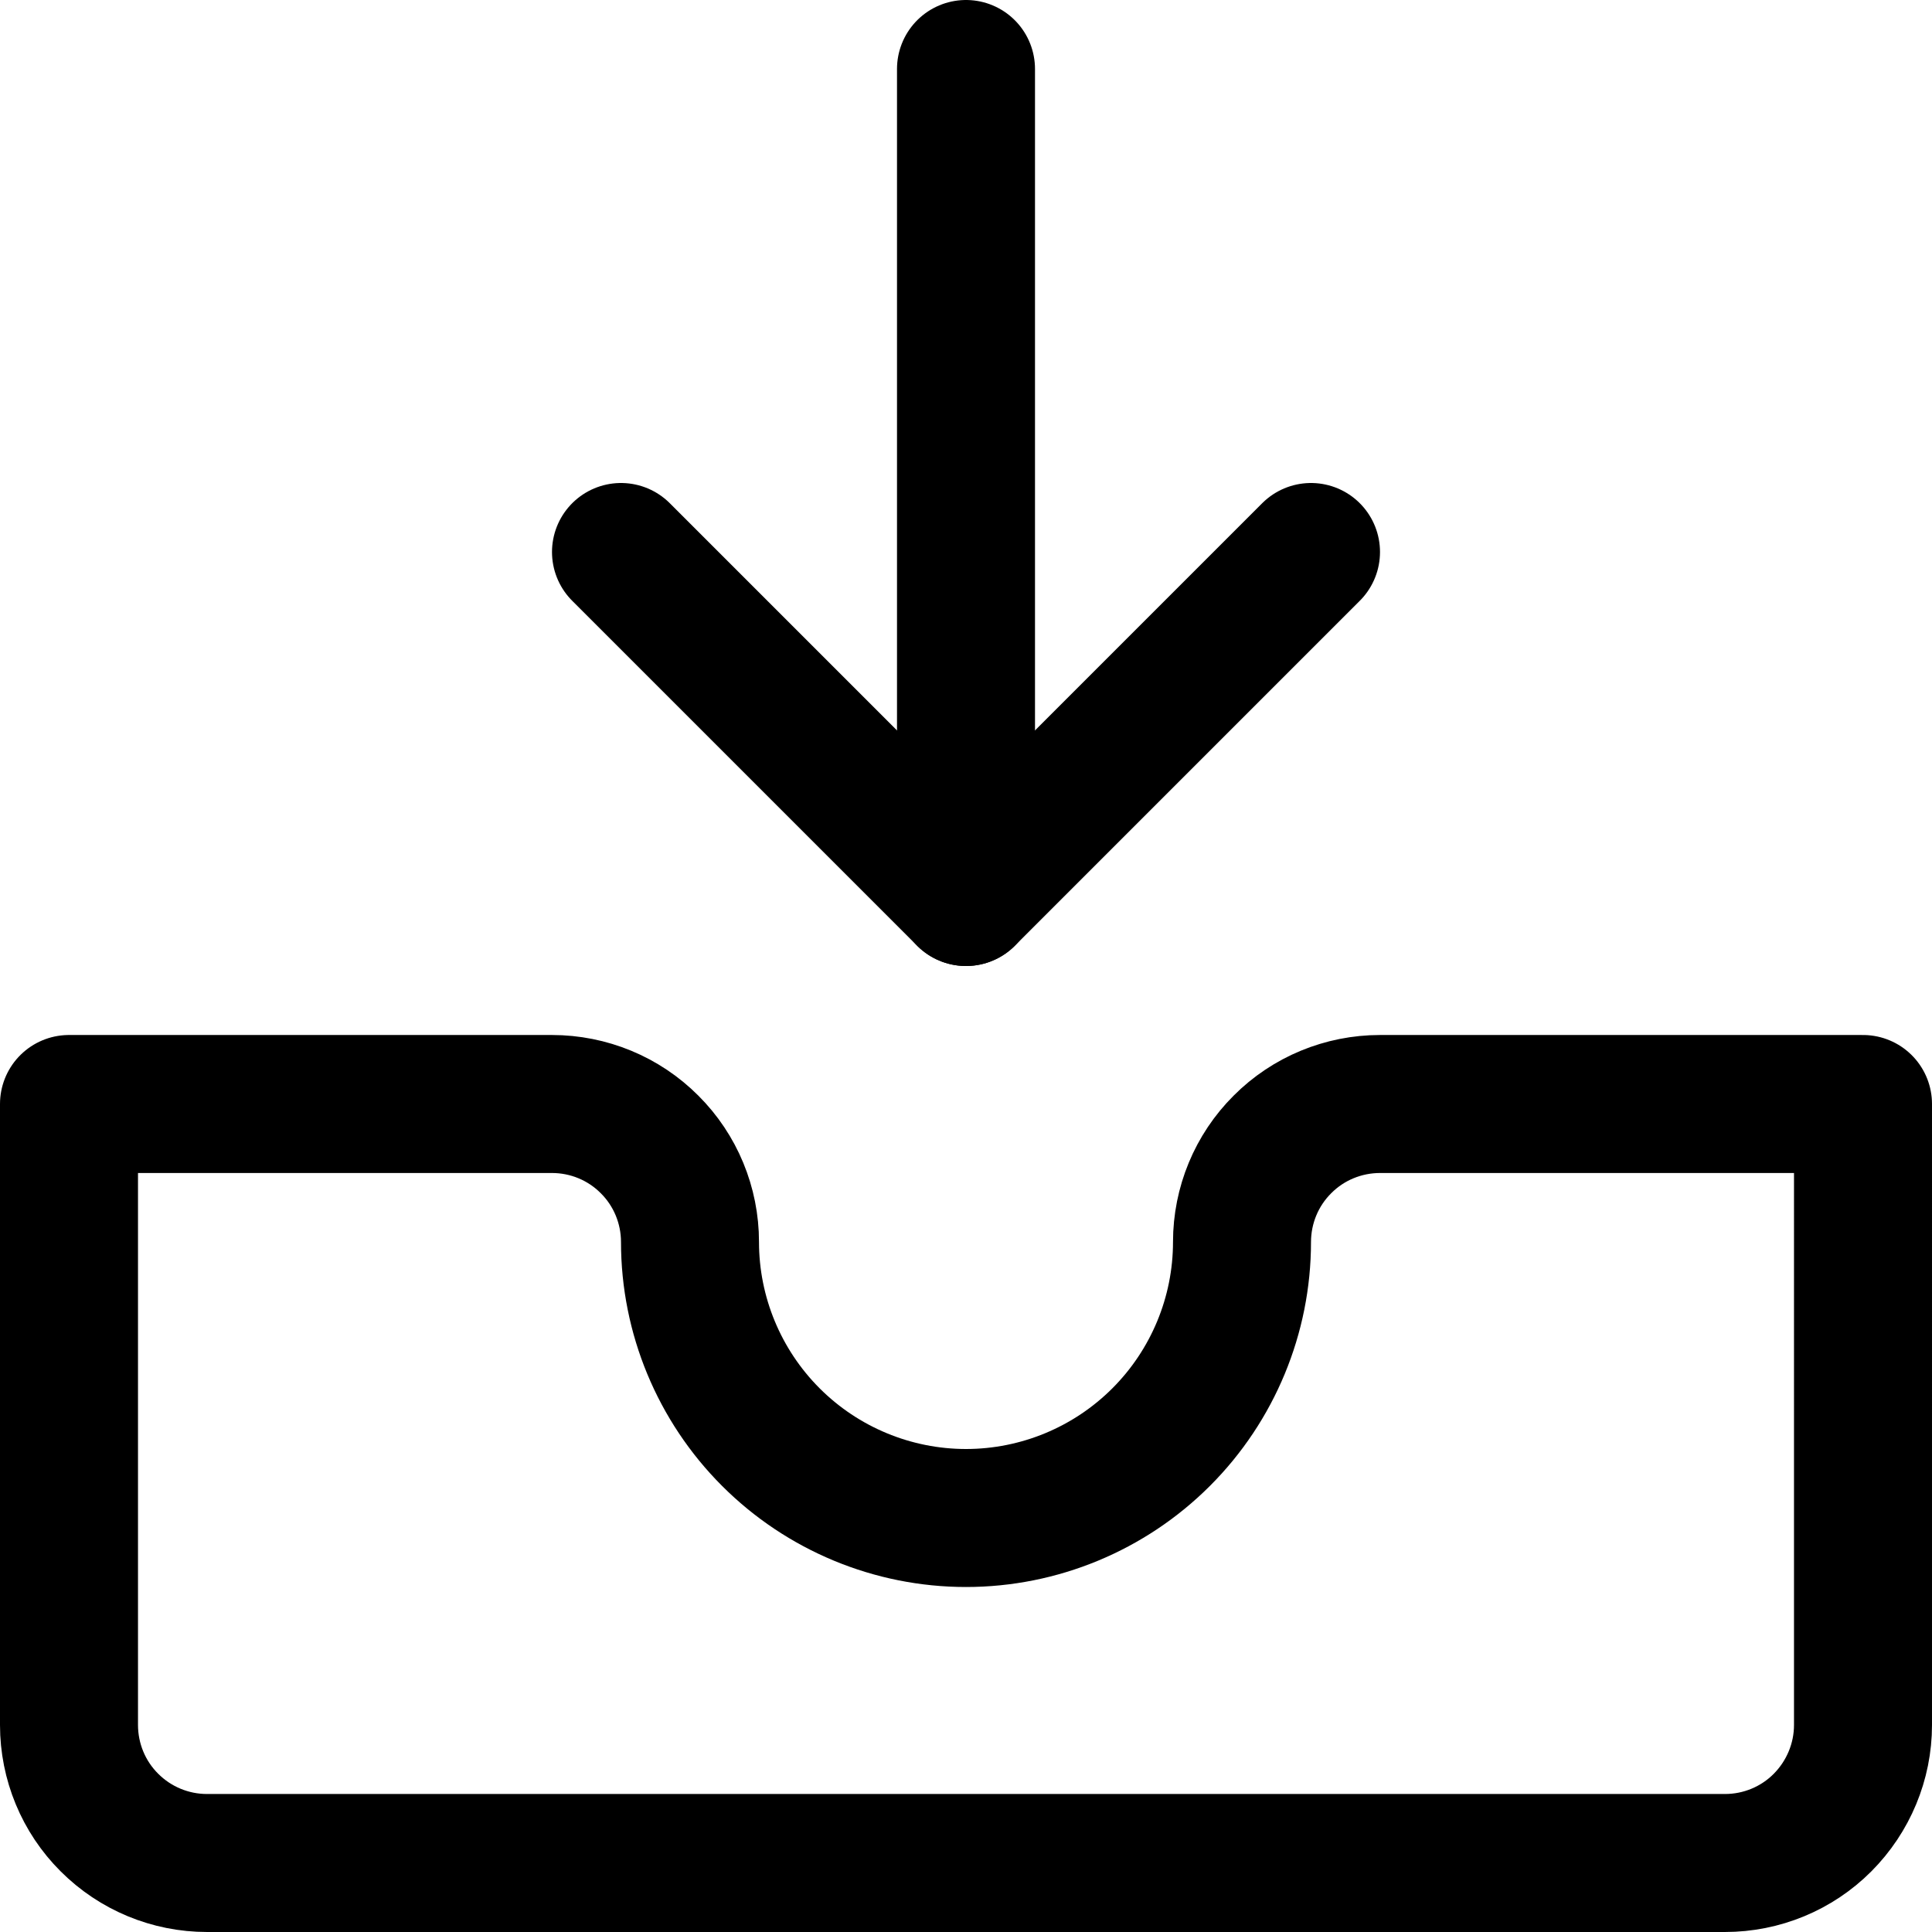
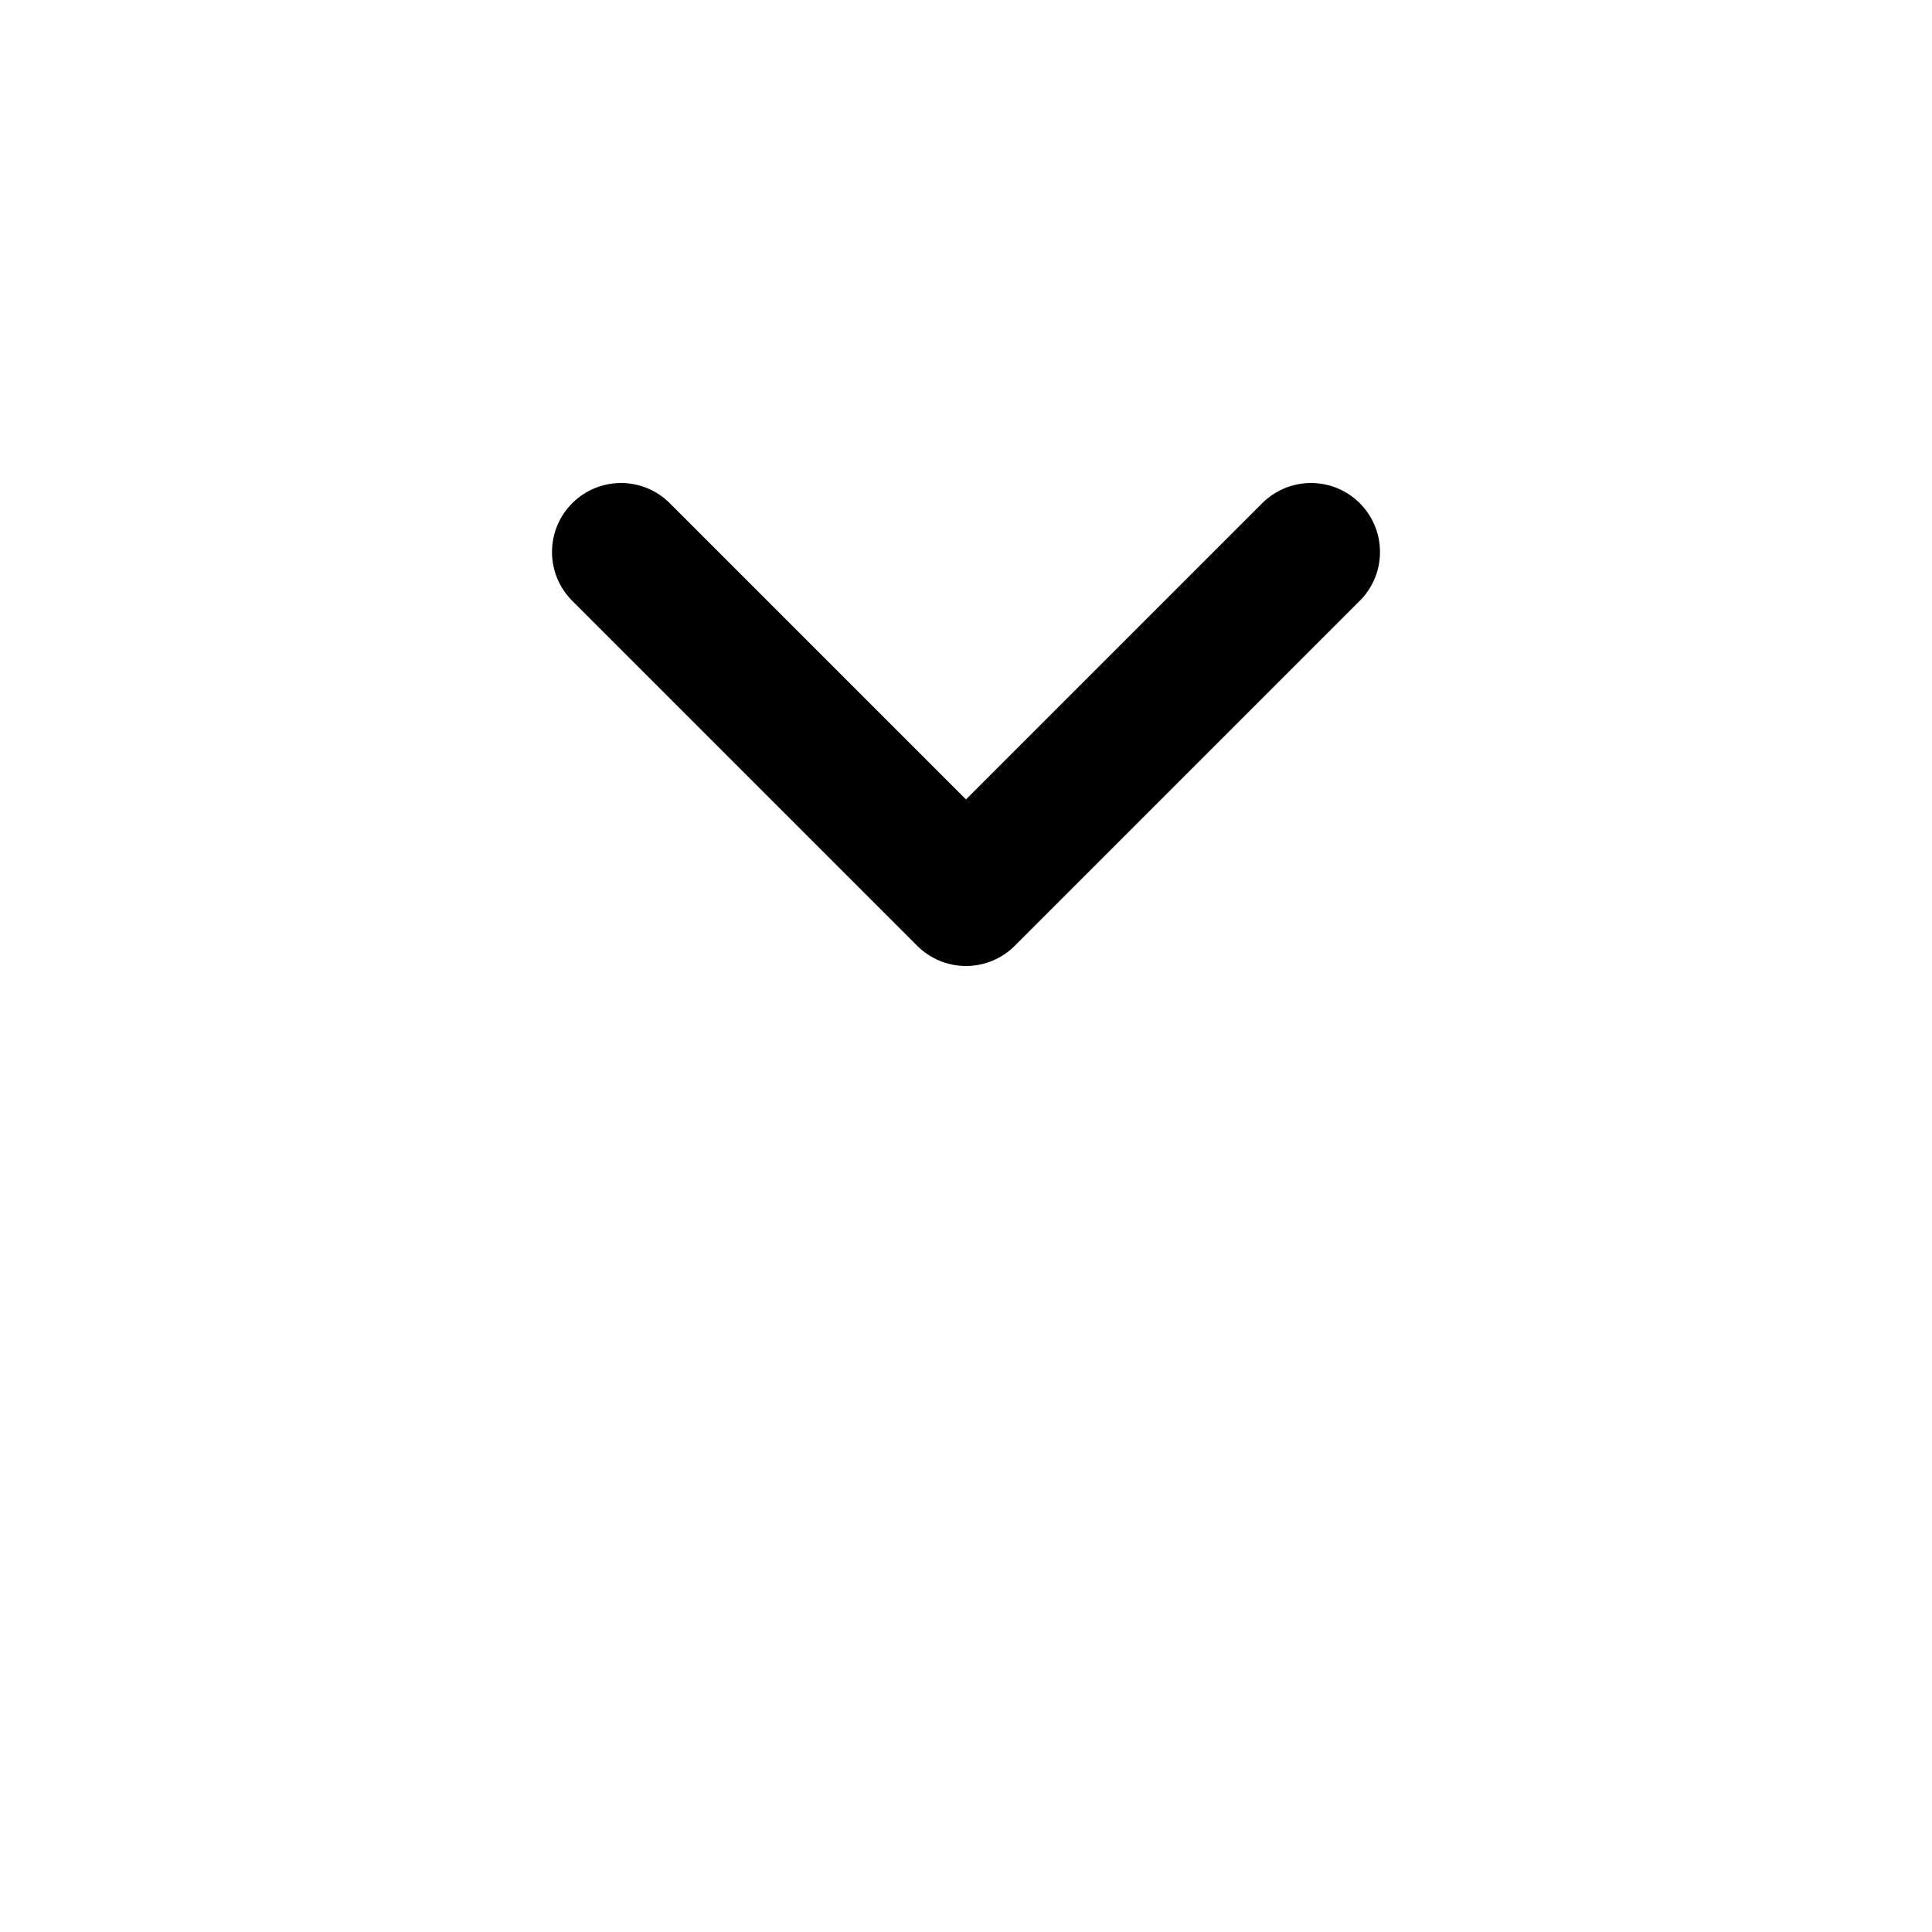
<svg xmlns="http://www.w3.org/2000/svg" fill="none" viewBox="0 0 14 14" id="Inbox-Tray-1--Streamline-Core">
  <desc>Inbox Tray 1 Streamline Icon: https://streamlinehq.com</desc>
  <g id="inbox-tray-1--mail-email-outbox-drawer-empty-open-inbox-arrow-down">
-     <path id="Vector" stroke="#000000" stroke-linecap="round" stroke-linejoin="round" d="M13.5 8H10c-0.265 0 -0.52 0.105 -0.707 0.293C9.105 8.48 9 8.735 9 9c0 0.53 -0.211 1.039 -0.586 1.414C8.039 10.789 7.53 11 7 11s-1.039 -0.211 -1.414 -0.586C5.211 10.039 5 9.53 5 9c0 -0.265 -0.105 -0.52 -0.293 -0.707C4.52 8.105 4.265 8 4 8H0.5v4.5c0 0.265 0.105 0.52 0.293 0.707 0.188 0.188 0.442 0.293 0.707 0.293h11c0.265 0 0.52 -0.105 0.707 -0.293s0.293 -0.442 0.293 -0.707V8Z" stroke-width="1" />
    <path id="Vector_2" stroke="#000000" stroke-linecap="round" stroke-linejoin="round" d="M4.5 4 7 6.5 9.5 4" stroke-width="1" />
-     <path id="Vector_3" stroke="#000000" stroke-linecap="round" stroke-linejoin="round" d="M7 0.5v6" stroke-width="1" />
  </g>
</svg>